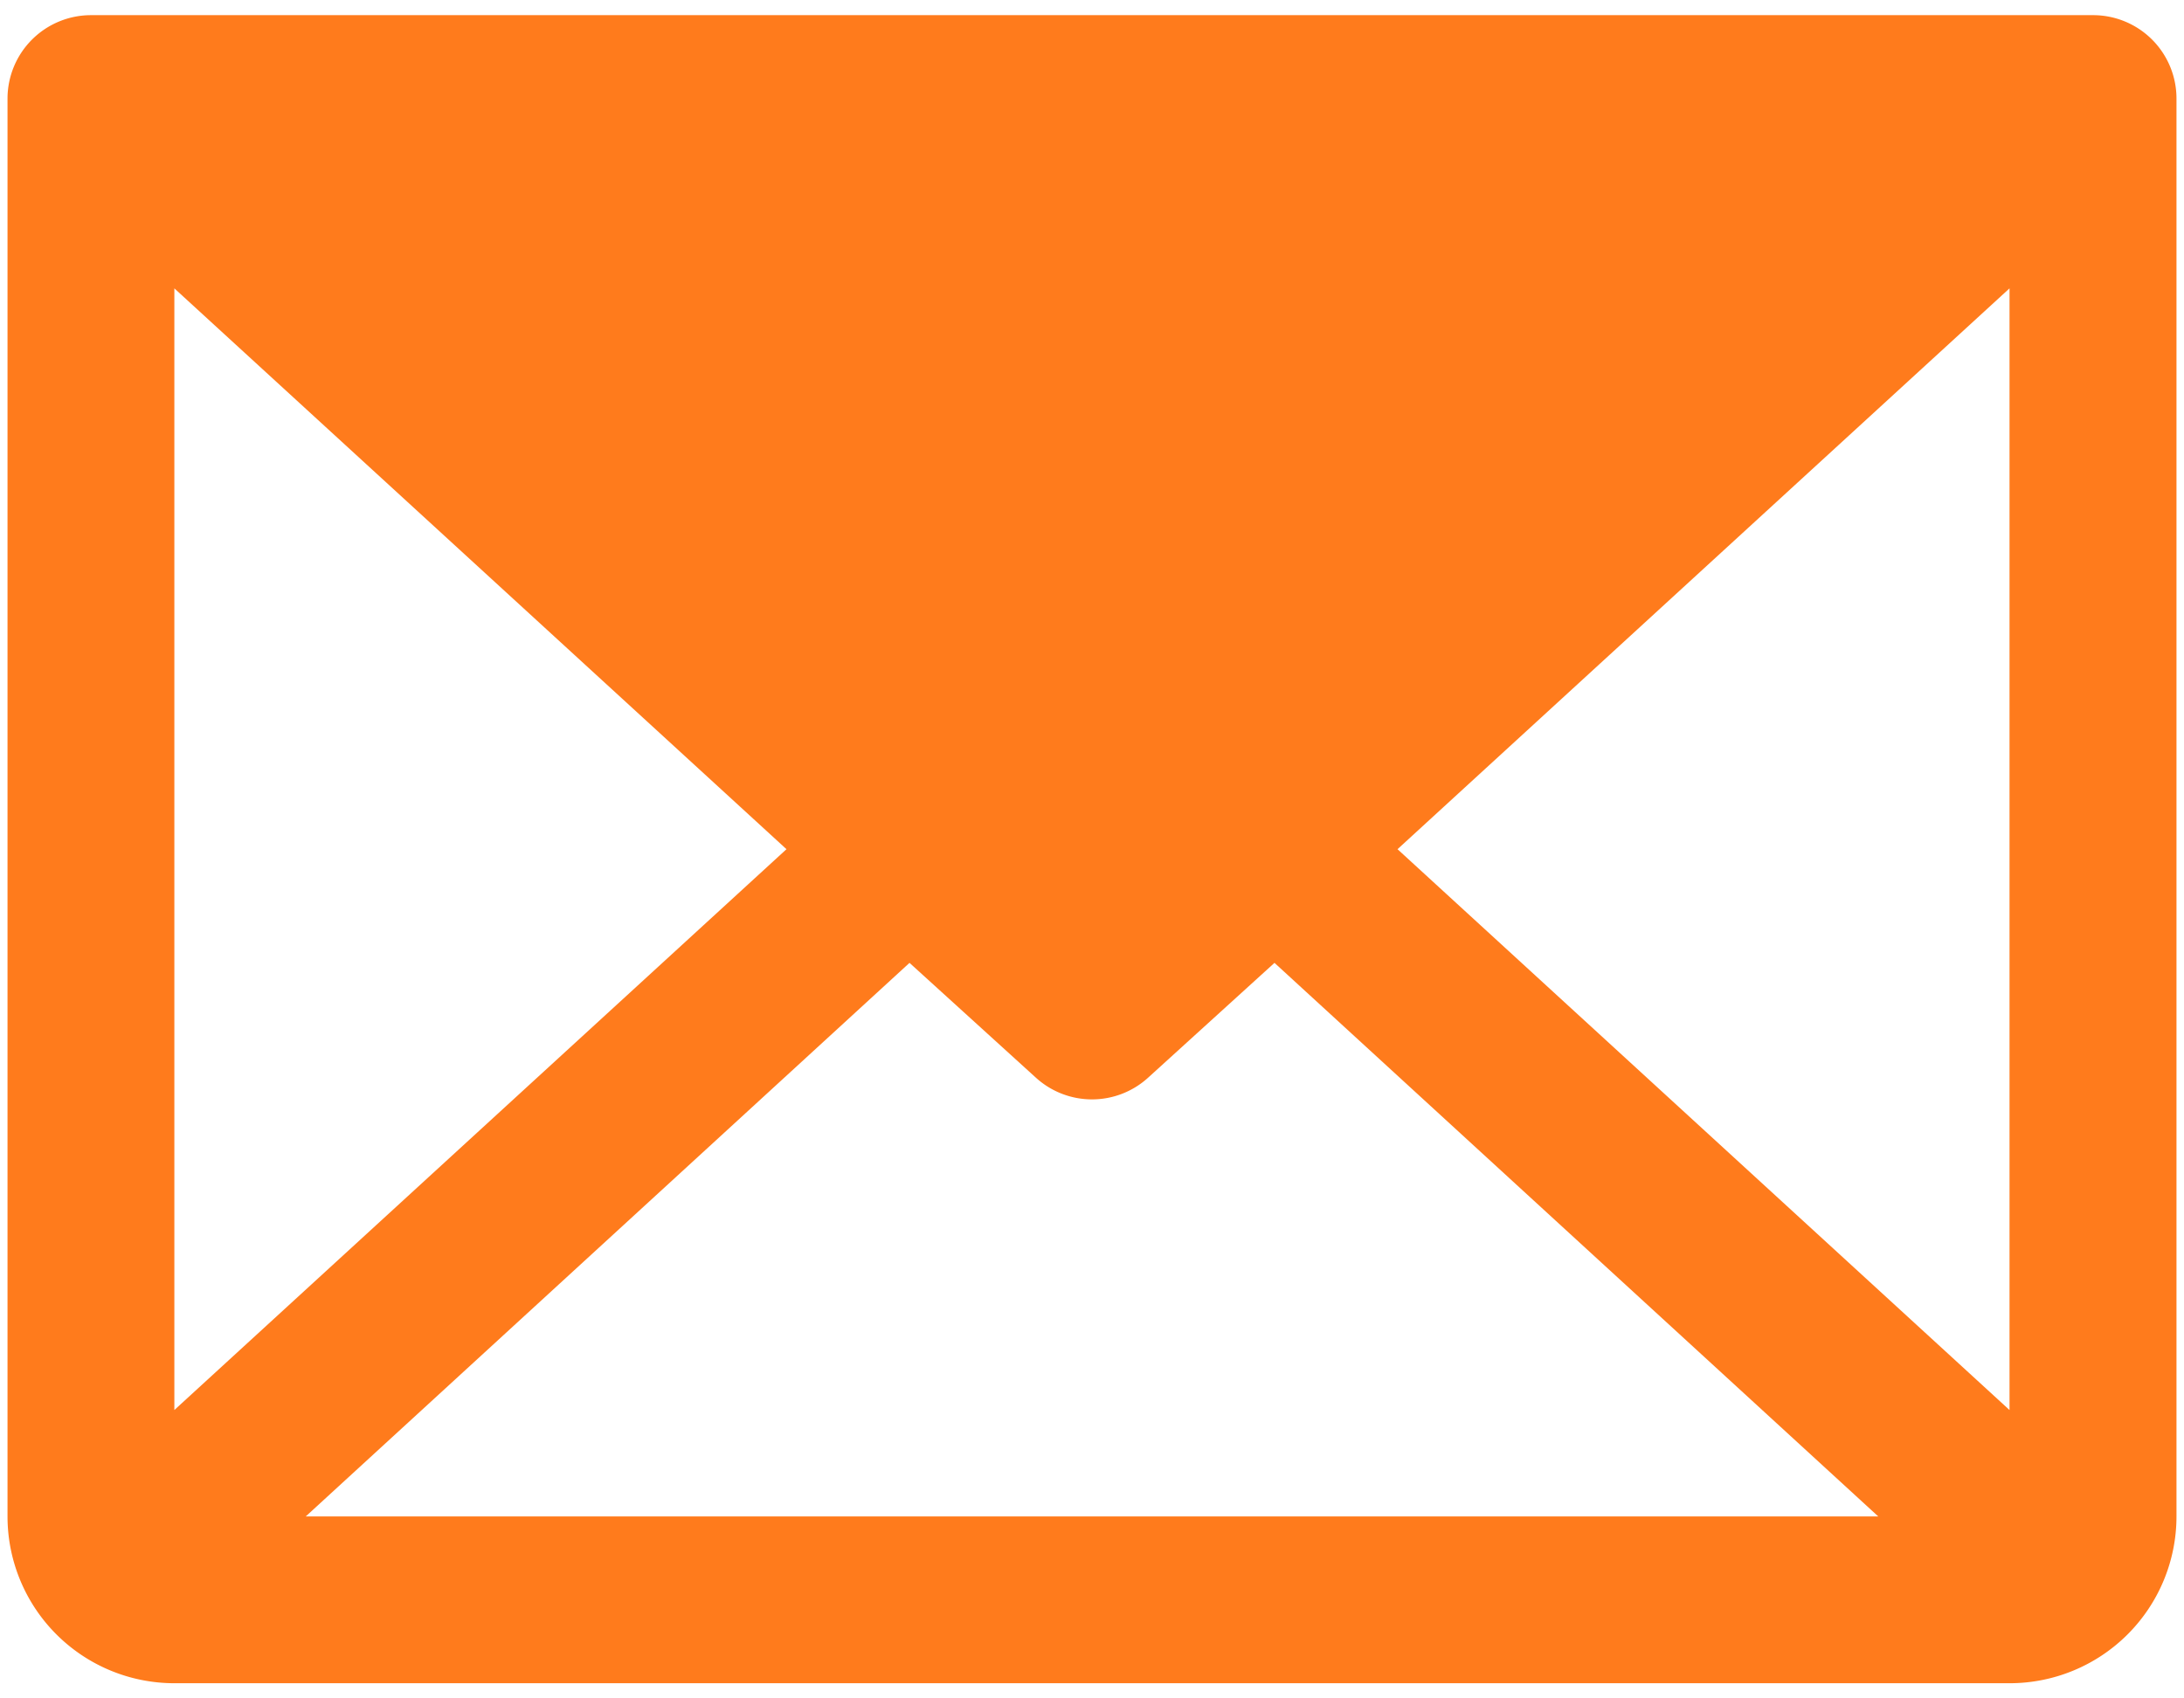
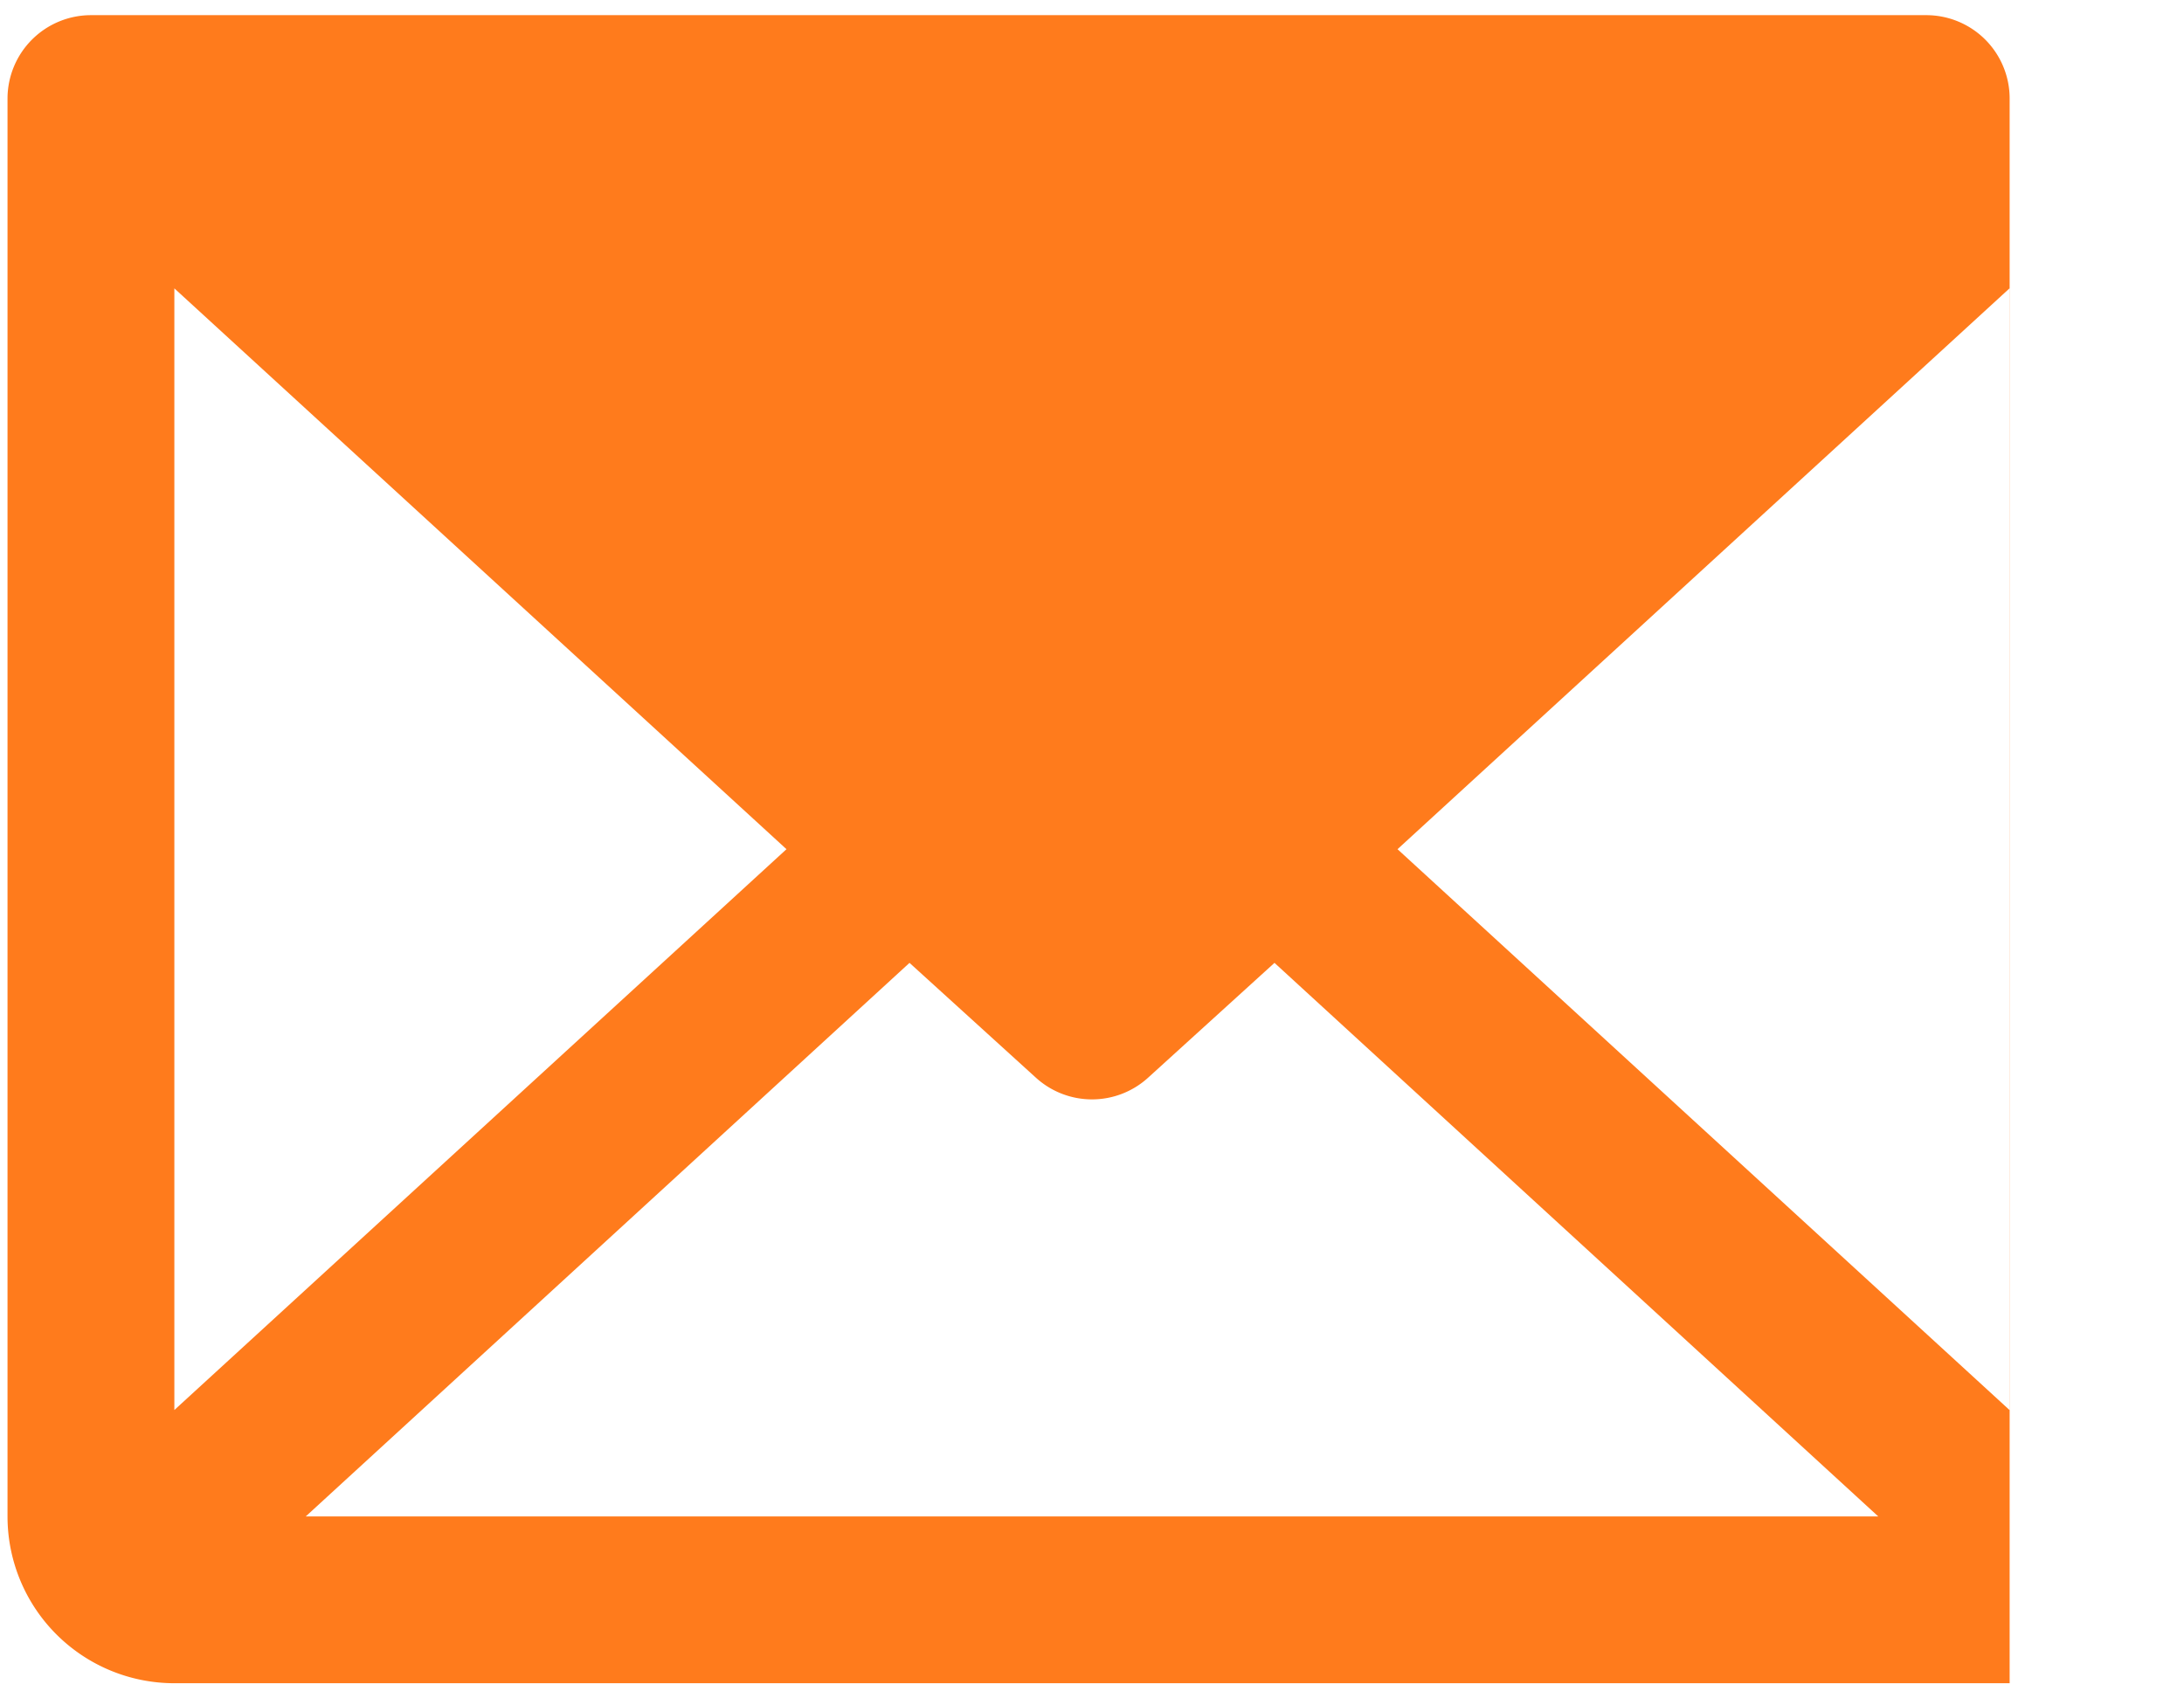
<svg xmlns="http://www.w3.org/2000/svg" width="18" height="14" fill="none">
-   <path d="M17.25.125H.75a.688.688 0 0 0-.688.688V12.5a1.375 1.375 0 0 0 1.375 1.375h15.126a1.375 1.375 0 0 0 1.375-1.375V.812a.687.687 0 0 0-.688-.687zM6.482 7l-5.045 4.623V2.377L6.482 7zm1.014.937 1.04.945a.687.687 0 0 0 .928 0l1.04-.945L15.48 12.5H2.52l4.976-4.563zM11.518 7l5.044-4.623v9.246L11.518 7z" fill="#FF7B1C" />
+   <path d="M17.25.125H.75a.688.688 0 0 0-.688.688V12.5a1.375 1.375 0 0 0 1.375 1.375h15.126V.812a.687.687 0 0 0-.688-.687zM6.482 7l-5.045 4.623V2.377L6.482 7zm1.014.937 1.04.945a.687.687 0 0 0 .928 0l1.04-.945L15.48 12.5H2.52l4.976-4.563zM11.518 7l5.044-4.623v9.246L11.518 7z" fill="#FF7B1C" />
</svg>